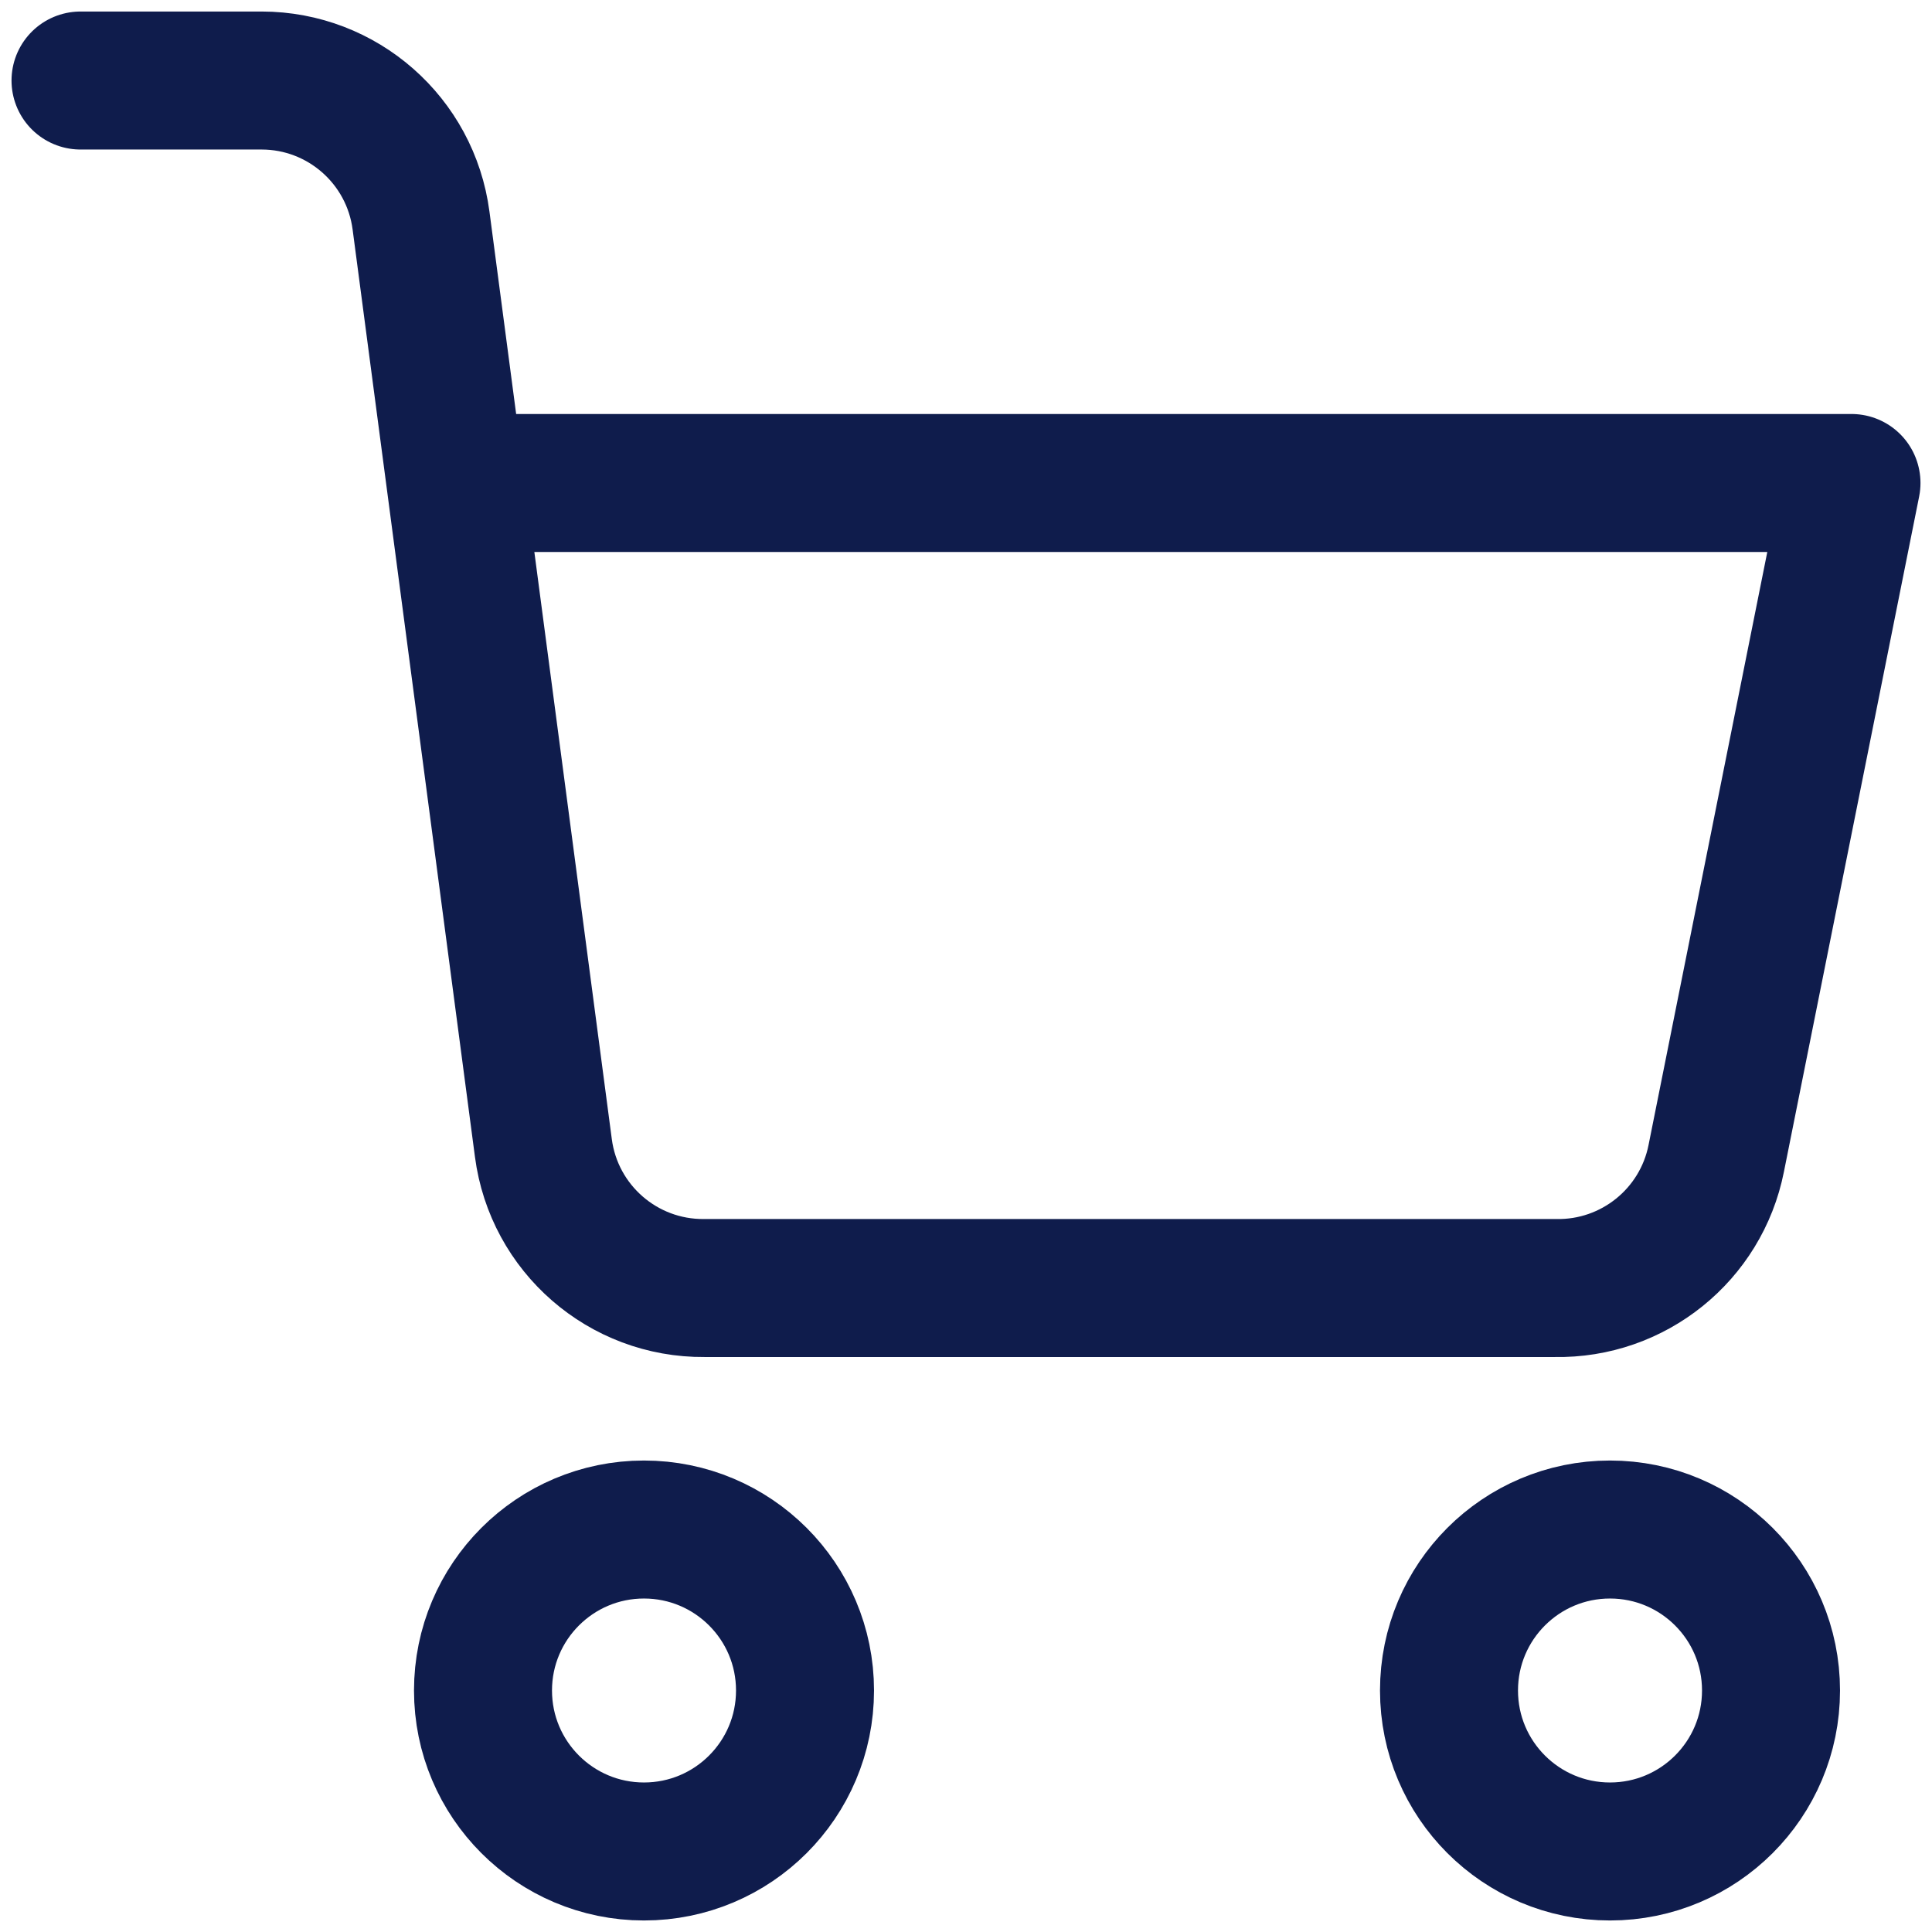
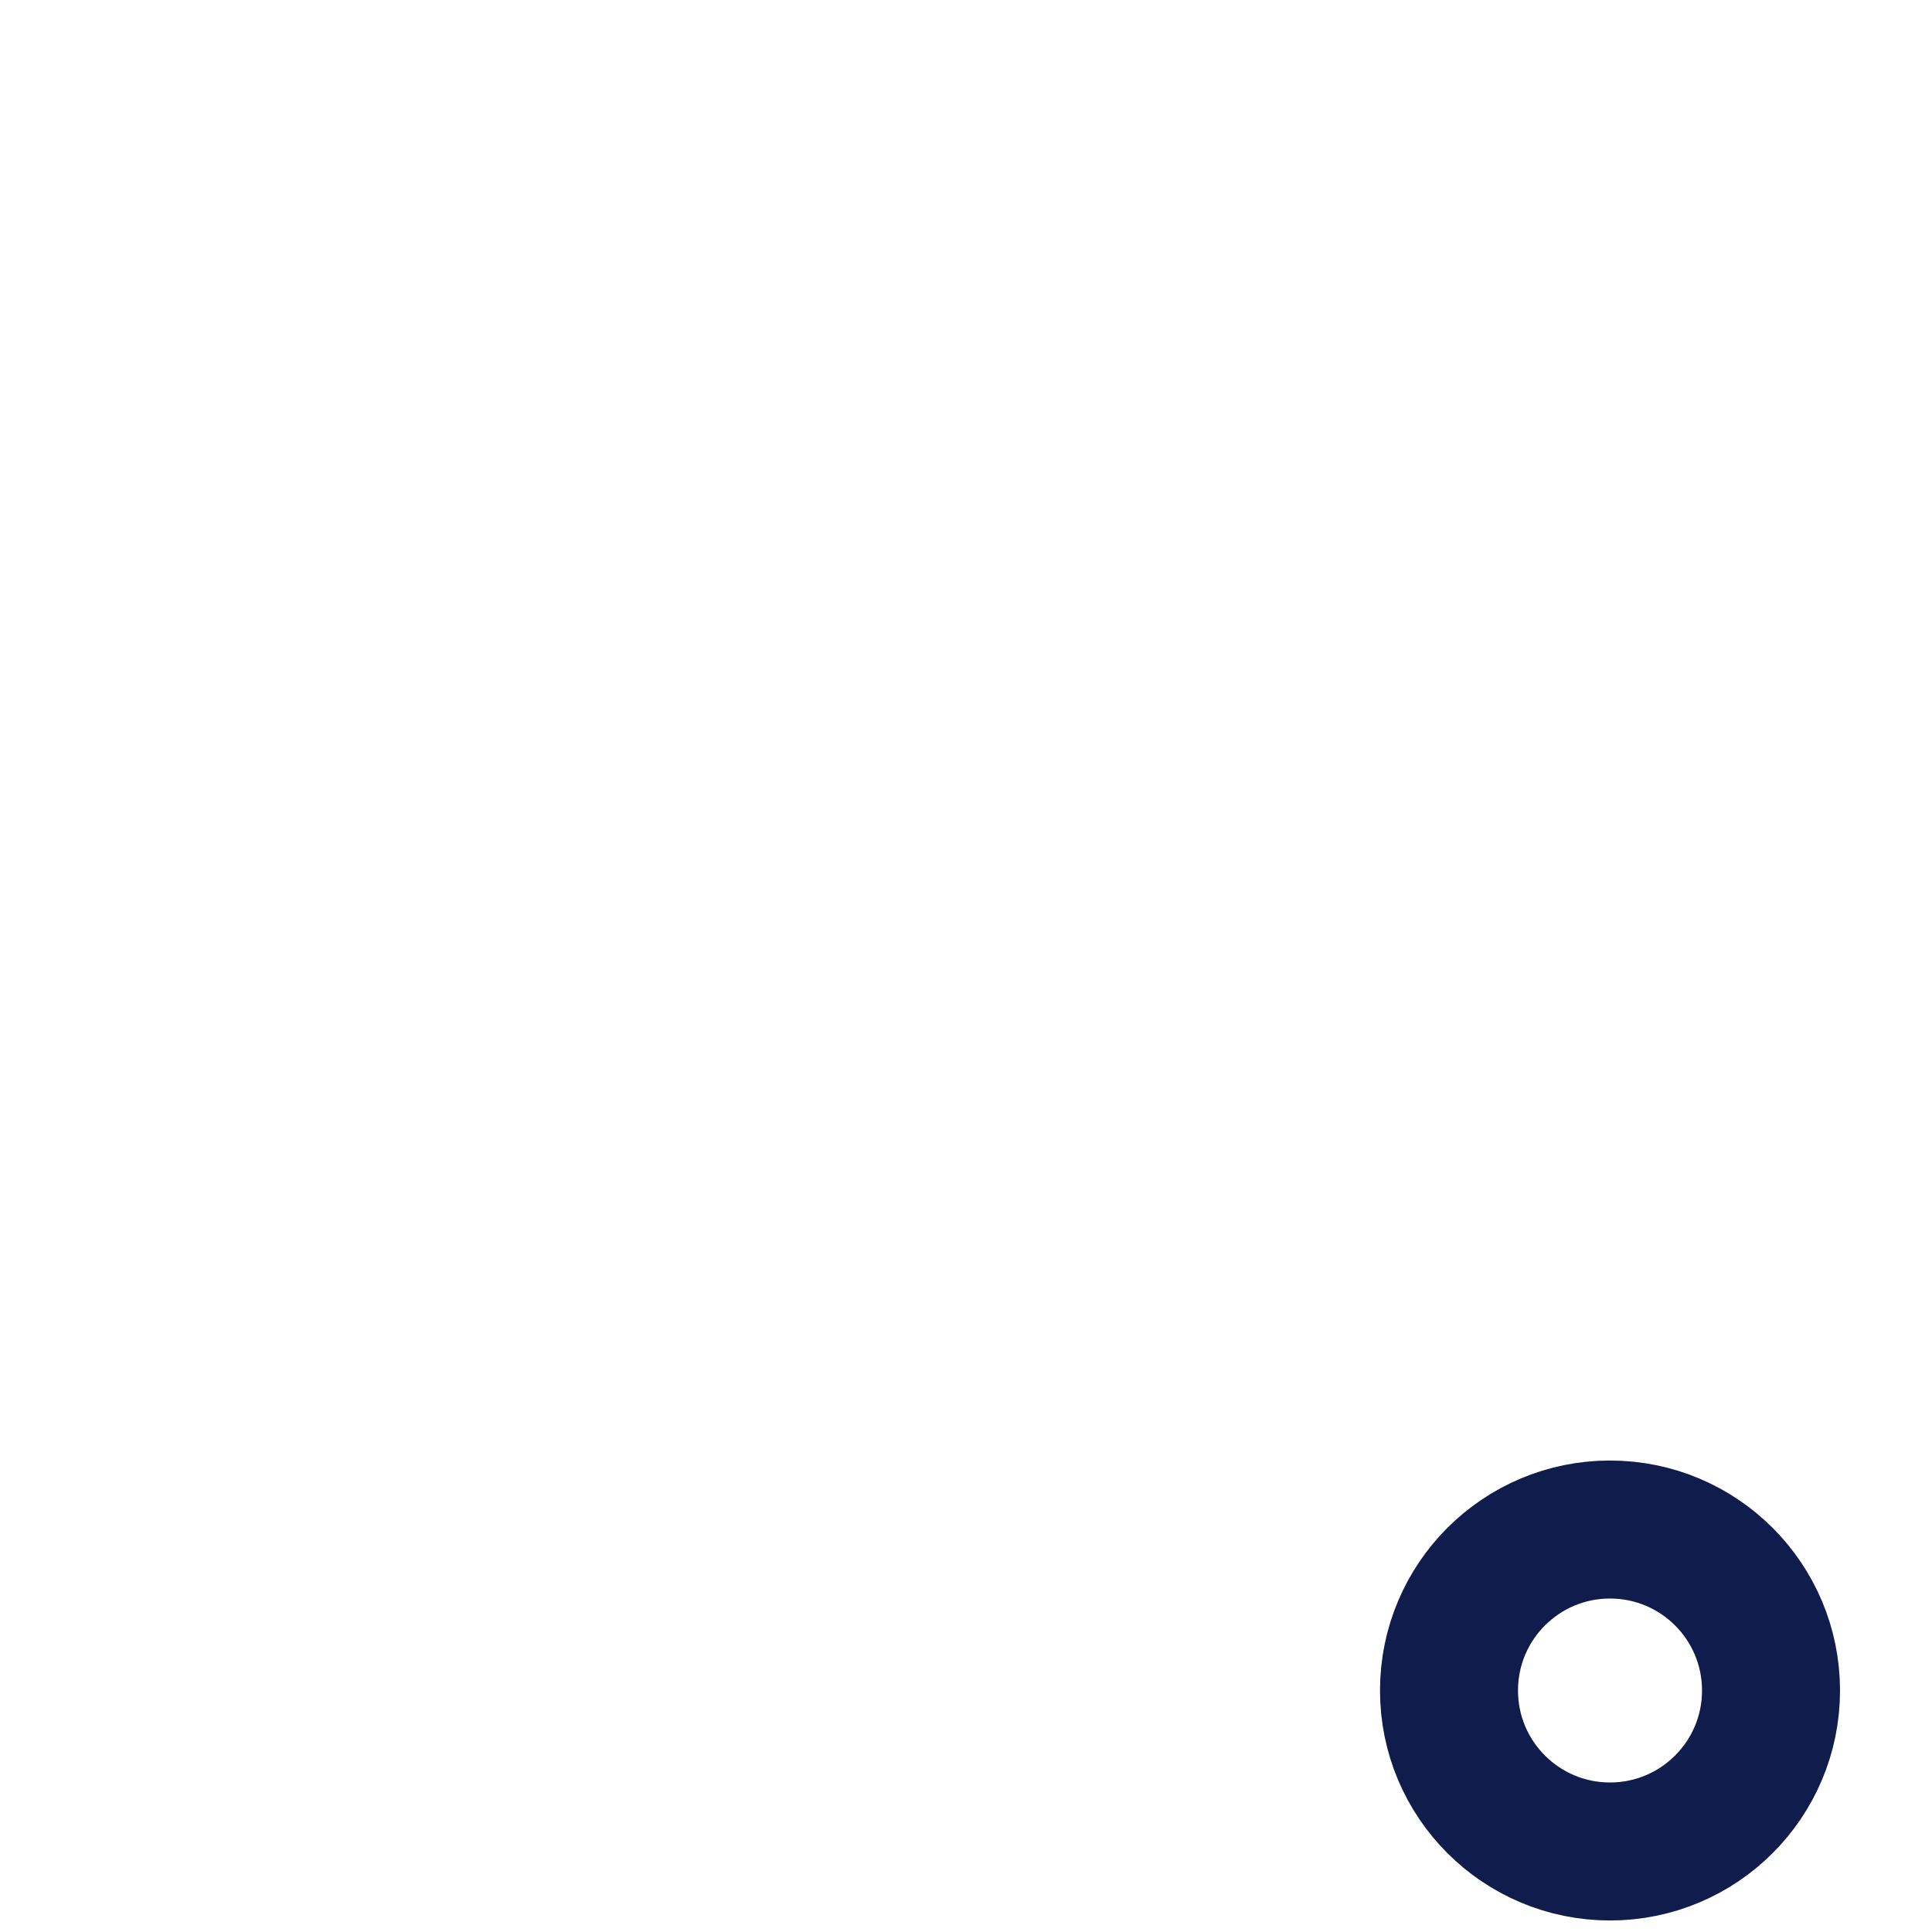
<svg xmlns="http://www.w3.org/2000/svg" width="28" height="28" viewBox="0 0 28 28" fill="none">
-   <path fill-rule="evenodd" clip-rule="evenodd" d="M9.333 26.833C10.622 26.833 11.667 25.789 11.667 24.5C11.667 23.211 10.622 22.167 9.333 22.167C8.045 22.167 7 23.211 7 24.5C7 25.789 8.045 26.833 9.333 26.833Z" stroke="#0F1C4C" stroke-width="2" stroke-linecap="round" stroke-linejoin="round" />
  <path fill-rule="evenodd" clip-rule="evenodd" d="M23.333 26.833C24.622 26.833 25.667 25.789 25.667 24.5C25.667 23.211 24.622 22.167 23.333 22.167C22.045 22.167 21 23.211 21 24.5C21 25.789 22.045 26.833 23.333 26.833Z" stroke="#0F1C4C" stroke-width="2" stroke-linecap="round" stroke-linejoin="round" />
-   <path d="M6.615 7H26.833L24.873 16.788C24.653 17.897 23.67 18.688 22.54 18.667H10.208C9.029 18.677 8.028 17.806 7.875 16.637L6.102 3.197C5.95 2.036 4.962 1.168 3.792 1.167H1.167" stroke="#0F1C4C" stroke-width="2" stroke-linecap="round" stroke-linejoin="round" />
</svg>